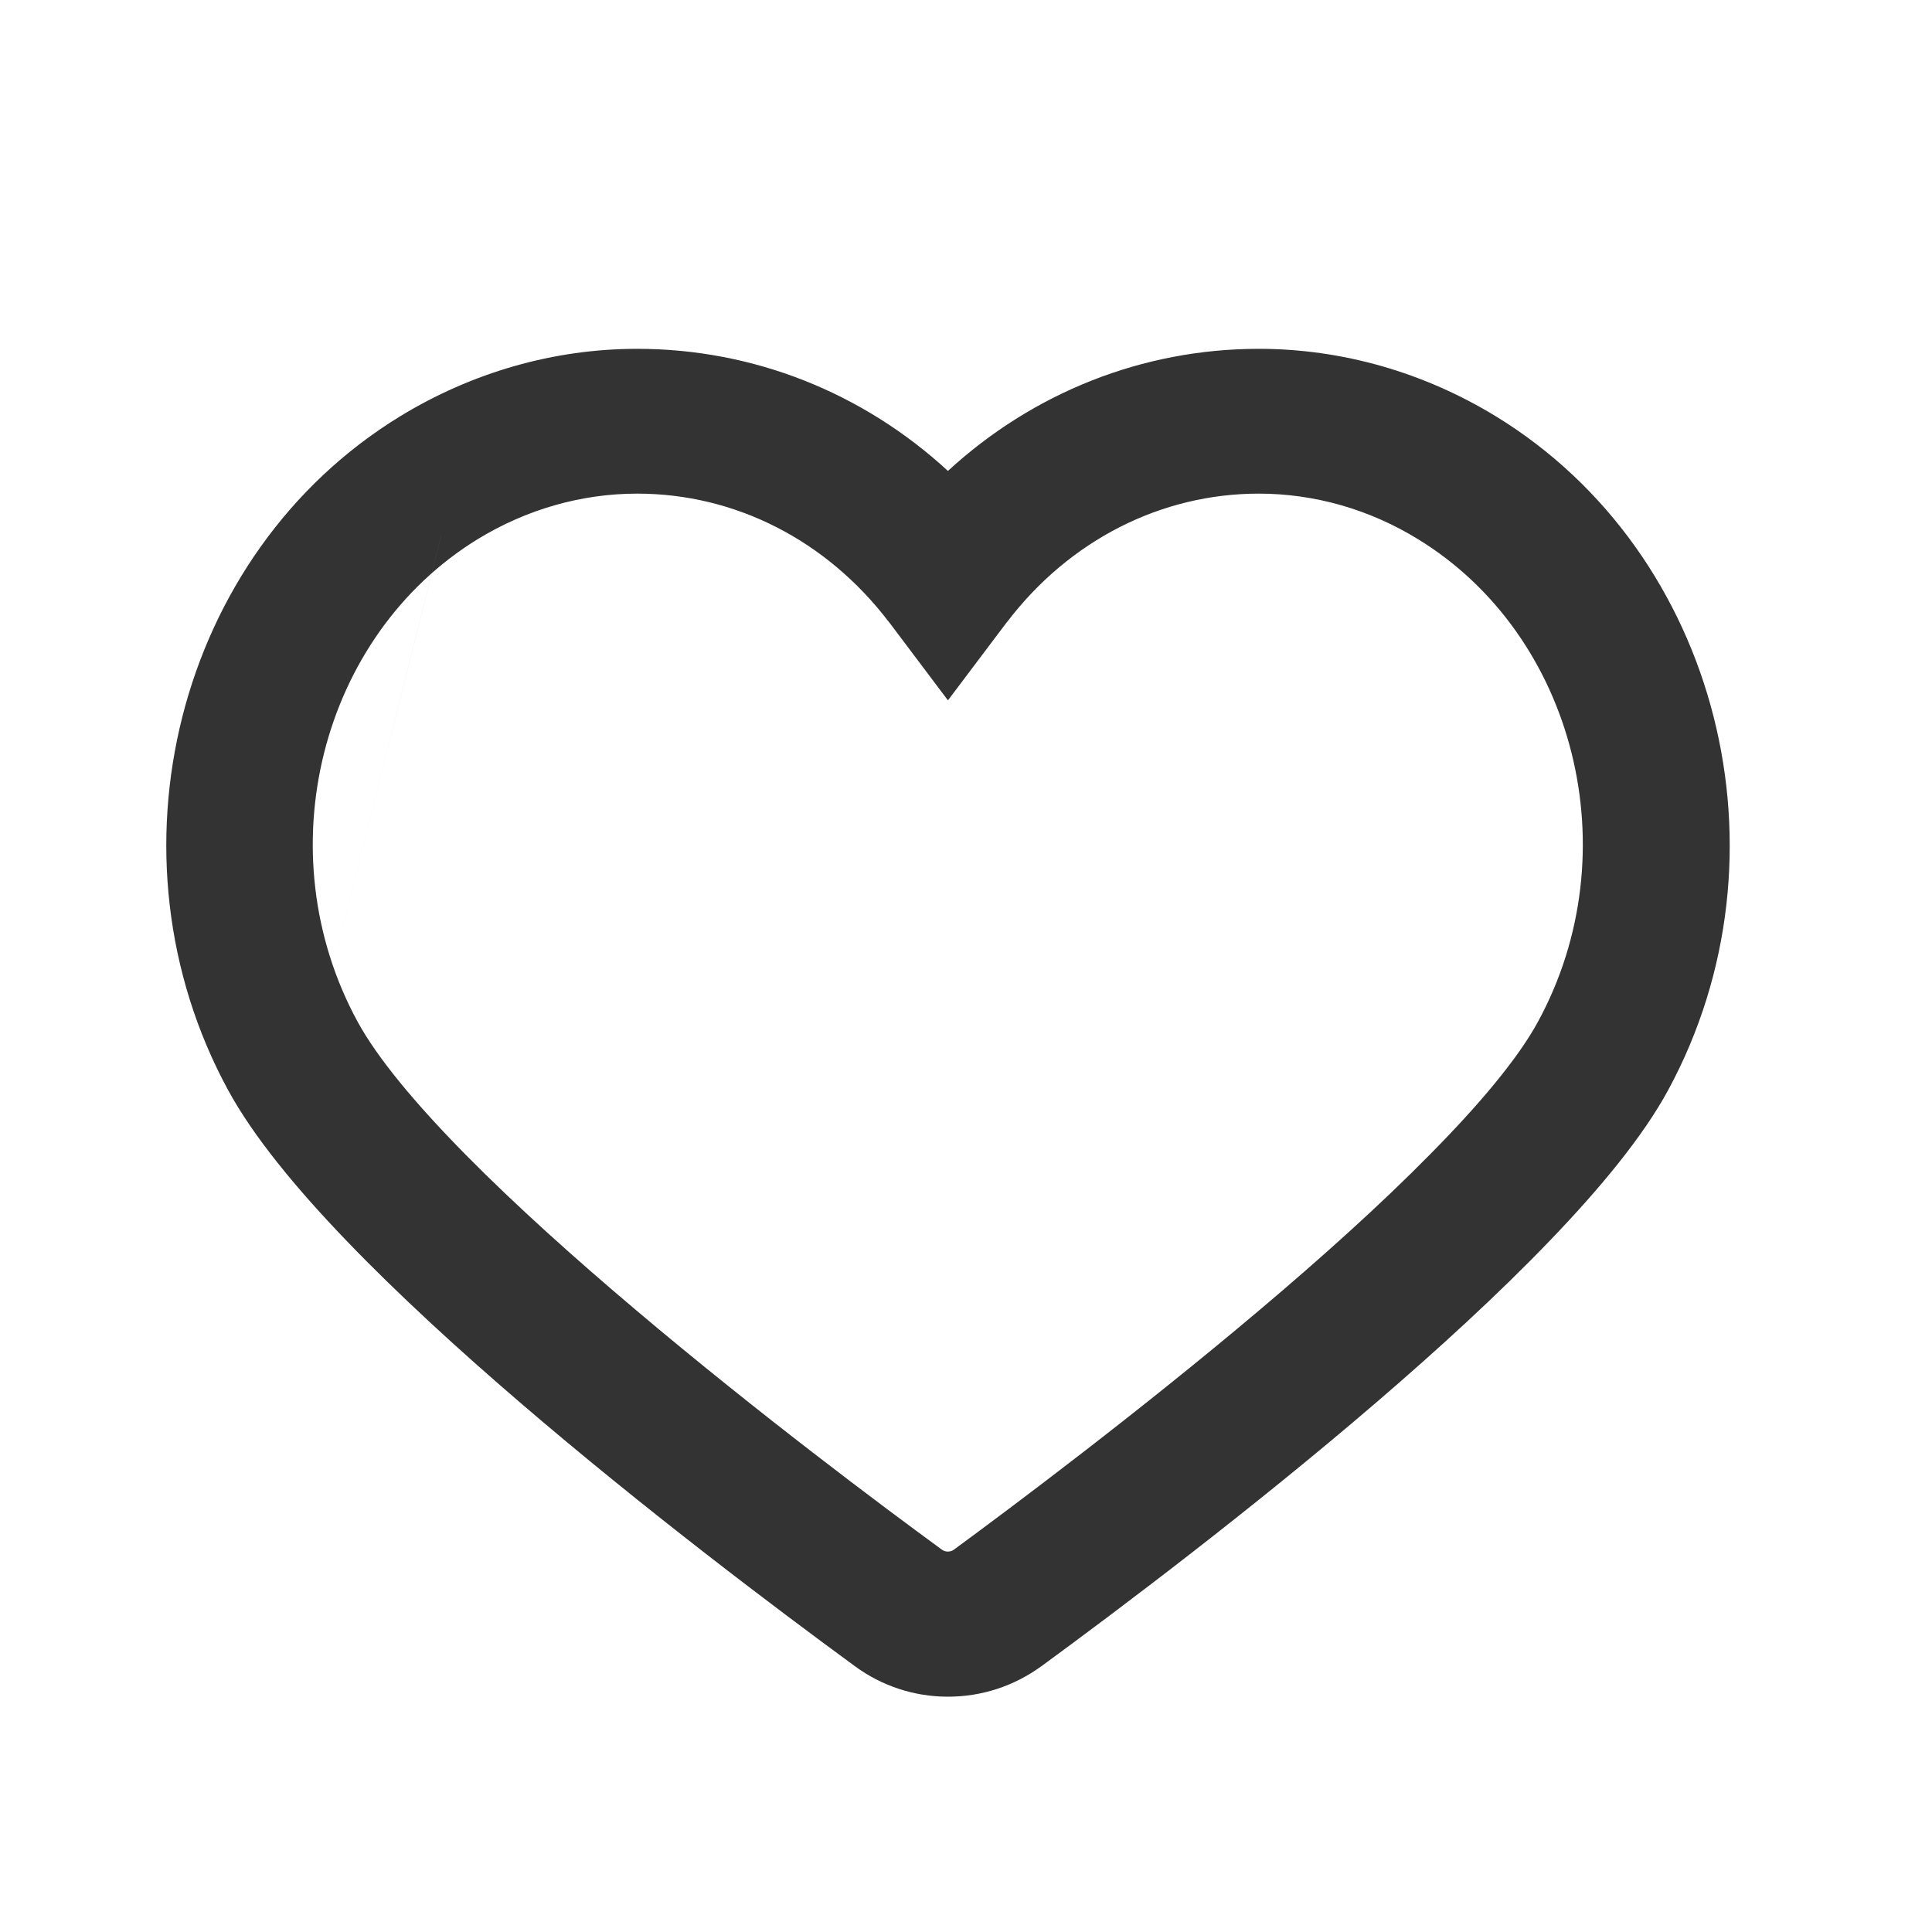
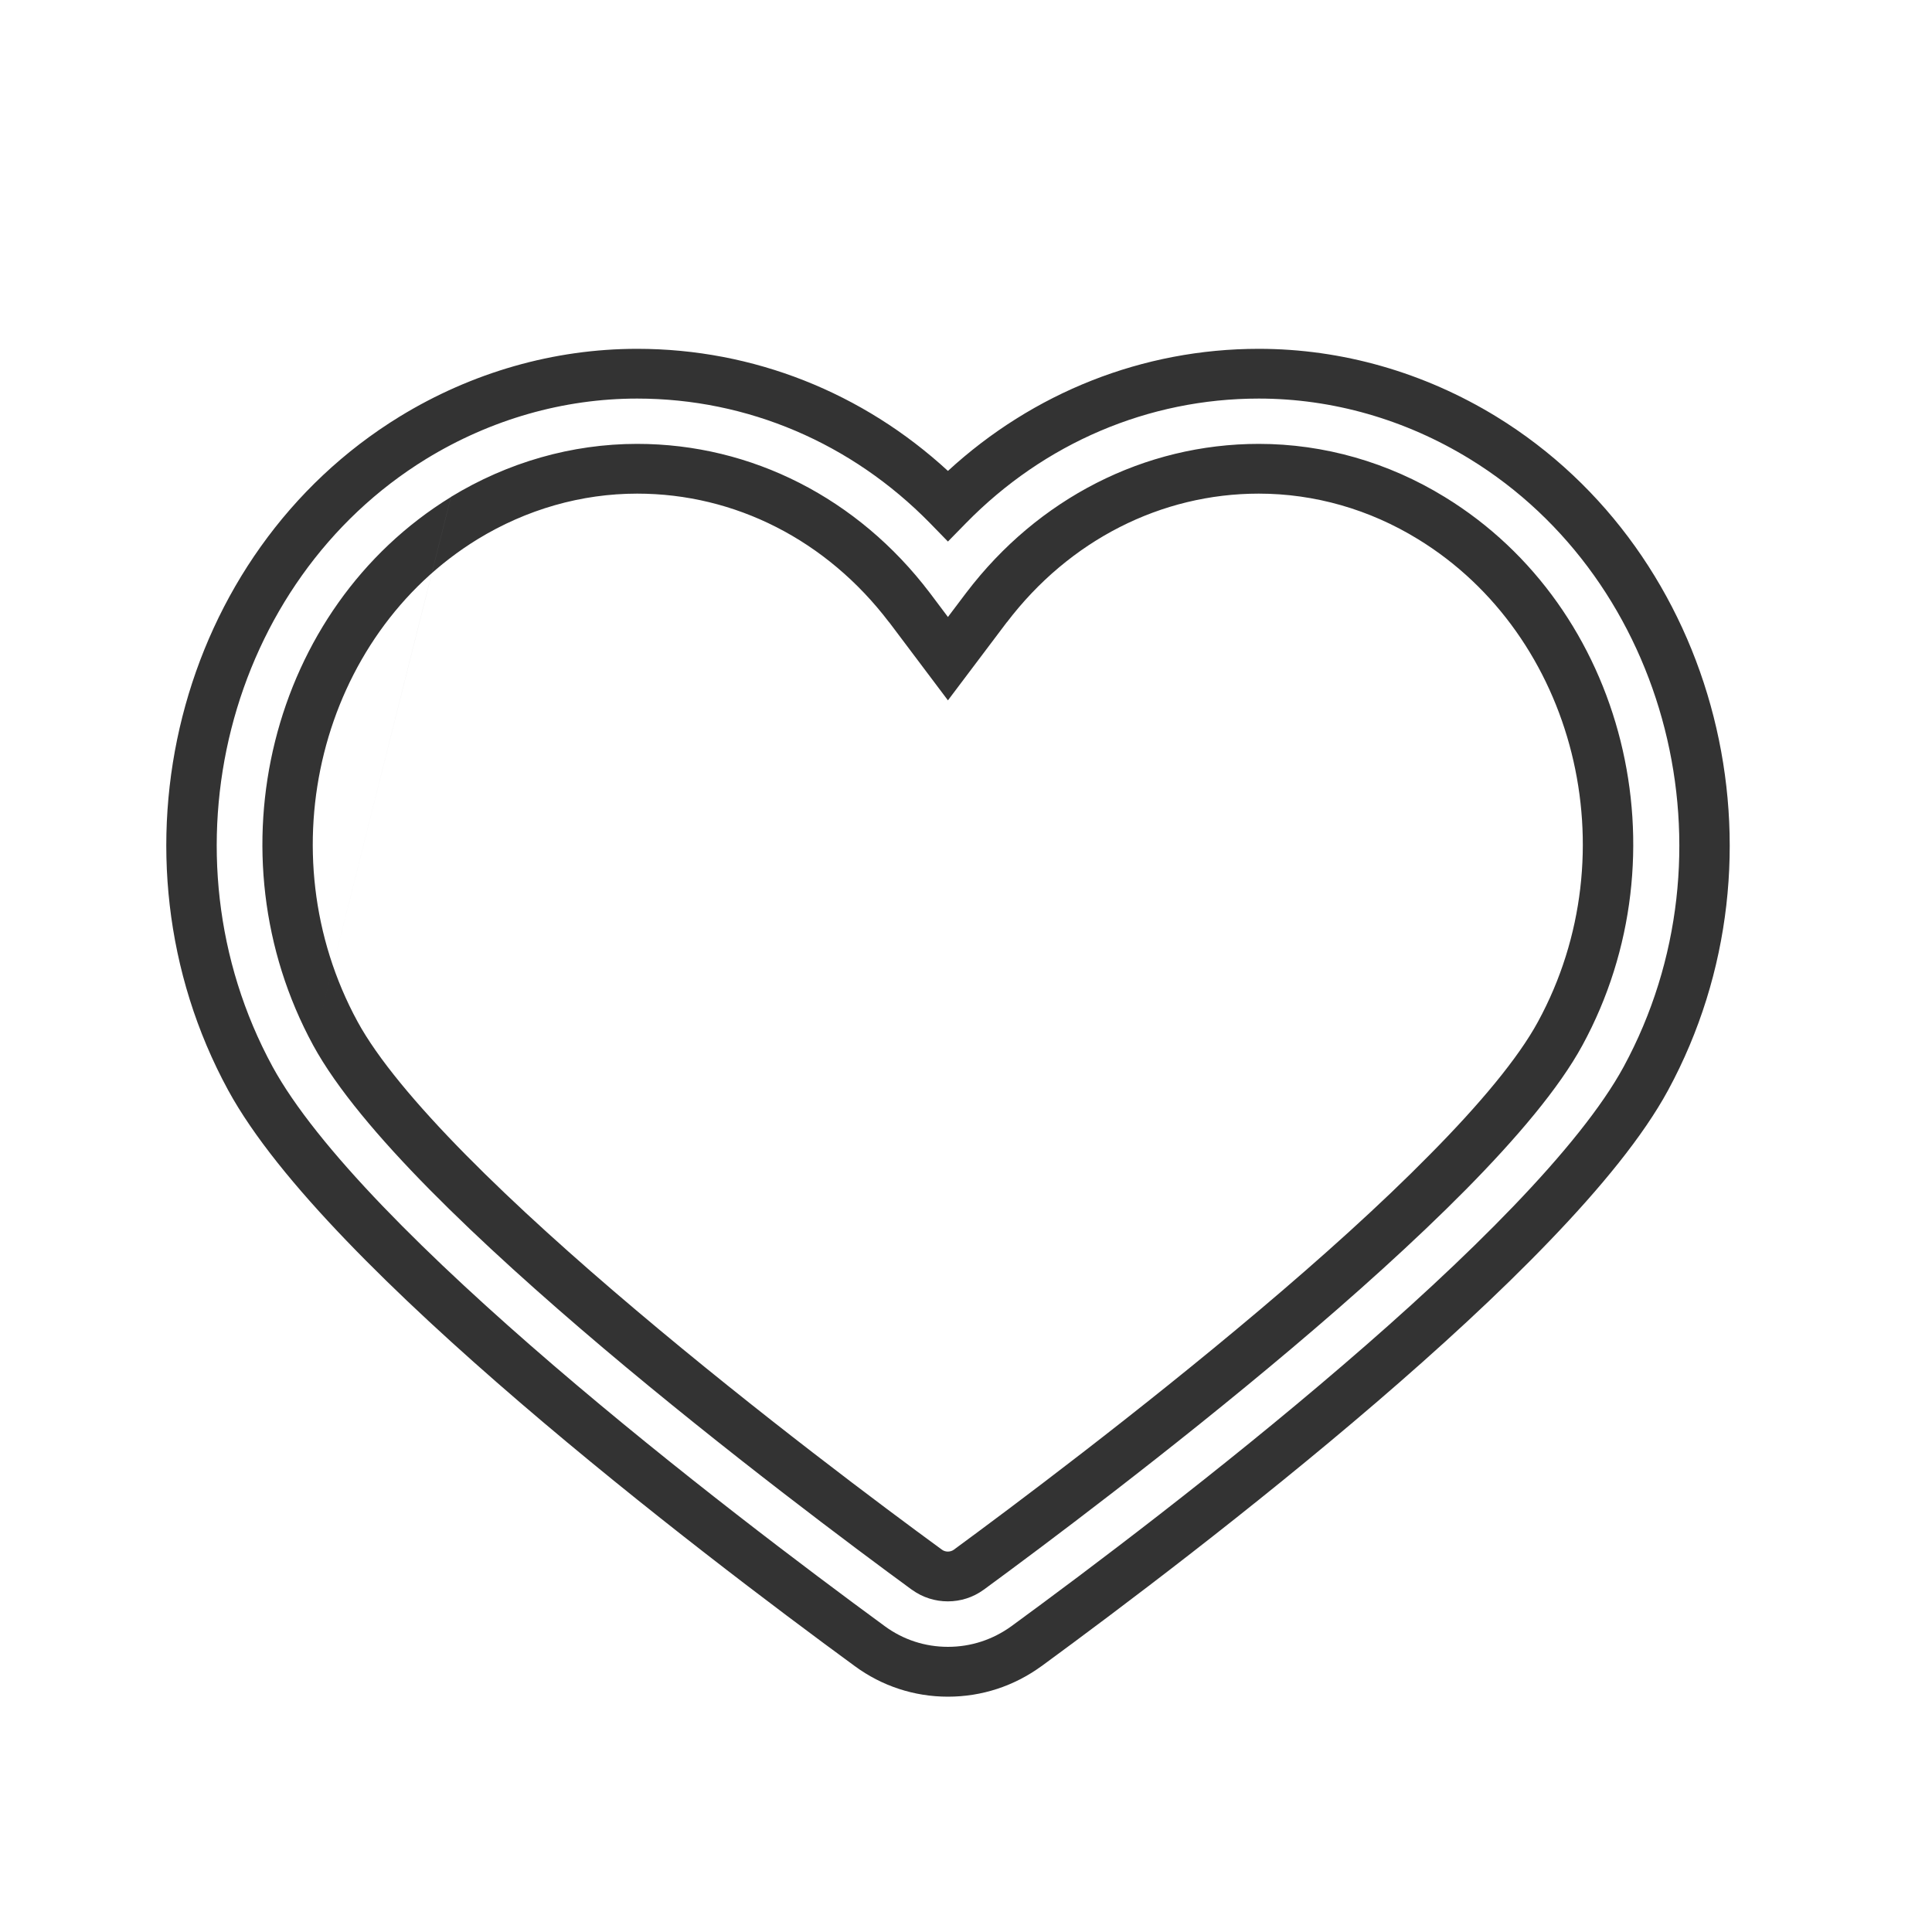
<svg xmlns="http://www.w3.org/2000/svg" width="20" height="20" viewBox="0 0 20 20" fill="none">
  <path fill-rule="evenodd" clip-rule="evenodd" d="M6.596 4.126C5.833 4.126 5.08 4.342 4.413 4.75C2.35 6.015 1.624 8.839 2.822 11.043C3.047 11.455 3.448 11.951 3.964 12.488C4.477 13.022 5.091 13.585 5.728 14.132C7.002 15.226 8.358 16.247 9.159 16.834L9.159 16.834C9.351 16.975 9.577 17.048 9.813 17.048C10.05 17.048 10.276 16.975 10.472 16.833C11.273 16.247 12.629 15.226 13.902 14.132C14.54 13.585 15.153 13.022 15.666 12.488C16.182 11.951 16.584 11.455 16.808 11.043C18.003 8.839 17.277 6.014 15.213 4.75C14.547 4.342 13.794 4.126 13.031 4.126C11.887 4.126 10.81 4.588 10.001 5.414L9.813 5.606L9.626 5.414C8.816 4.588 7.74 4.126 6.596 4.126ZM4.138 4.312C4.885 3.855 5.733 3.611 6.596 3.611C7.799 3.611 8.933 4.065 9.813 4.875C10.694 4.065 11.828 3.611 13.031 3.611C13.894 3.611 14.742 3.855 15.489 4.312C17.799 5.728 18.586 8.856 17.268 11.286C17.011 11.76 16.571 12.295 16.045 12.842C15.517 13.392 14.889 13.967 14.245 14.52C12.956 15.627 11.588 16.657 10.783 17.247L10.781 17.248C10.498 17.454 10.164 17.564 9.813 17.564C9.464 17.564 9.129 17.454 8.848 17.247C8.042 16.657 6.674 15.627 5.385 14.52C4.741 13.967 4.113 13.392 3.585 12.842C3.059 12.295 2.62 11.76 2.362 11.286M4.138 4.312C1.828 5.728 1.04 8.856 2.362 11.286L4.138 4.312ZM4.668 5.144C5.255 4.786 5.919 4.595 6.596 4.595C7.784 4.595 8.883 5.161 9.622 6.133L9.623 6.134L9.813 6.387L10.004 6.134L10.005 6.133C10.744 5.161 11.847 4.595 13.031 4.595C13.707 4.595 14.372 4.786 14.956 5.145C16.831 6.293 17.459 8.841 16.381 10.821C16.14 11.264 15.7 11.782 15.175 12.314C14.645 12.85 14.015 13.415 13.378 13.953C12.103 15.03 10.79 16.012 10.183 16.457L10.181 16.458C9.963 16.617 9.661 16.617 9.442 16.458L9.441 16.458C8.834 16.014 7.521 15.033 6.246 13.956C5.609 13.417 4.978 12.852 4.449 12.316C3.924 11.784 3.484 11.265 3.242 10.821M4.944 5.582C3.318 6.581 2.746 8.821 3.702 10.577C3.908 10.955 4.305 11.431 4.823 11.956C5.337 12.477 5.955 13.031 6.586 13.564C7.847 14.63 9.148 15.602 9.752 16.043C9.786 16.068 9.837 16.068 9.872 16.044C10.475 15.601 11.777 14.627 13.038 13.562C13.669 13.029 14.287 12.475 14.8 11.954C15.319 11.43 15.716 10.954 15.921 10.577C16.877 8.821 16.305 6.577 14.68 5.582L14.68 5.582C14.176 5.272 13.607 5.11 13.031 5.11C12.021 5.11 11.07 5.591 10.423 6.442C10.422 6.442 10.422 6.442 10.422 6.442L9.813 7.25L9.205 6.442C9.204 6.442 9.204 6.442 9.204 6.442C8.557 5.591 7.609 5.11 6.596 5.11C6.02 5.11 5.451 5.272 4.944 5.582ZM4.668 5.144L4.668 5.145L4.668 5.144ZM4.668 5.145C2.793 6.296 2.165 8.841 3.242 10.821L4.668 5.145Z" fill="#333333" />
-   <path d="M9.813 17.283C9.52 17.283 9.241 17.191 9.004 17.018C7.401 15.845 3.57 12.928 2.608 11.161C1.351 8.851 2.106 5.885 4.288 4.549C4.993 4.117 5.791 3.889 6.603 3.889C7.817 3.889 8.958 4.379 9.813 5.251C10.668 4.379 11.808 3.889 13.022 3.889C13.834 3.889 14.632 4.117 15.337 4.549C17.519 5.885 18.274 8.851 17.02 11.161C16.059 12.928 12.227 15.845 10.624 17.018C10.385 17.191 10.105 17.283 9.813 17.283ZM6.603 4.869C5.978 4.869 5.362 5.045 4.817 5.378C3.071 6.45 2.472 8.835 3.486 10.697C4.378 12.337 8.389 15.349 9.597 16.231C9.723 16.322 9.899 16.322 10.026 16.231C11.233 15.345 15.244 12.334 16.136 10.697C17.15 8.835 16.552 6.447 14.805 5.378C14.263 5.045 13.648 4.869 13.022 4.869C11.928 4.869 10.904 5.391 10.212 6.3L9.813 6.829L9.414 6.3C8.722 5.391 7.701 4.869 6.603 4.869Z" fill="#333333" />
</svg>